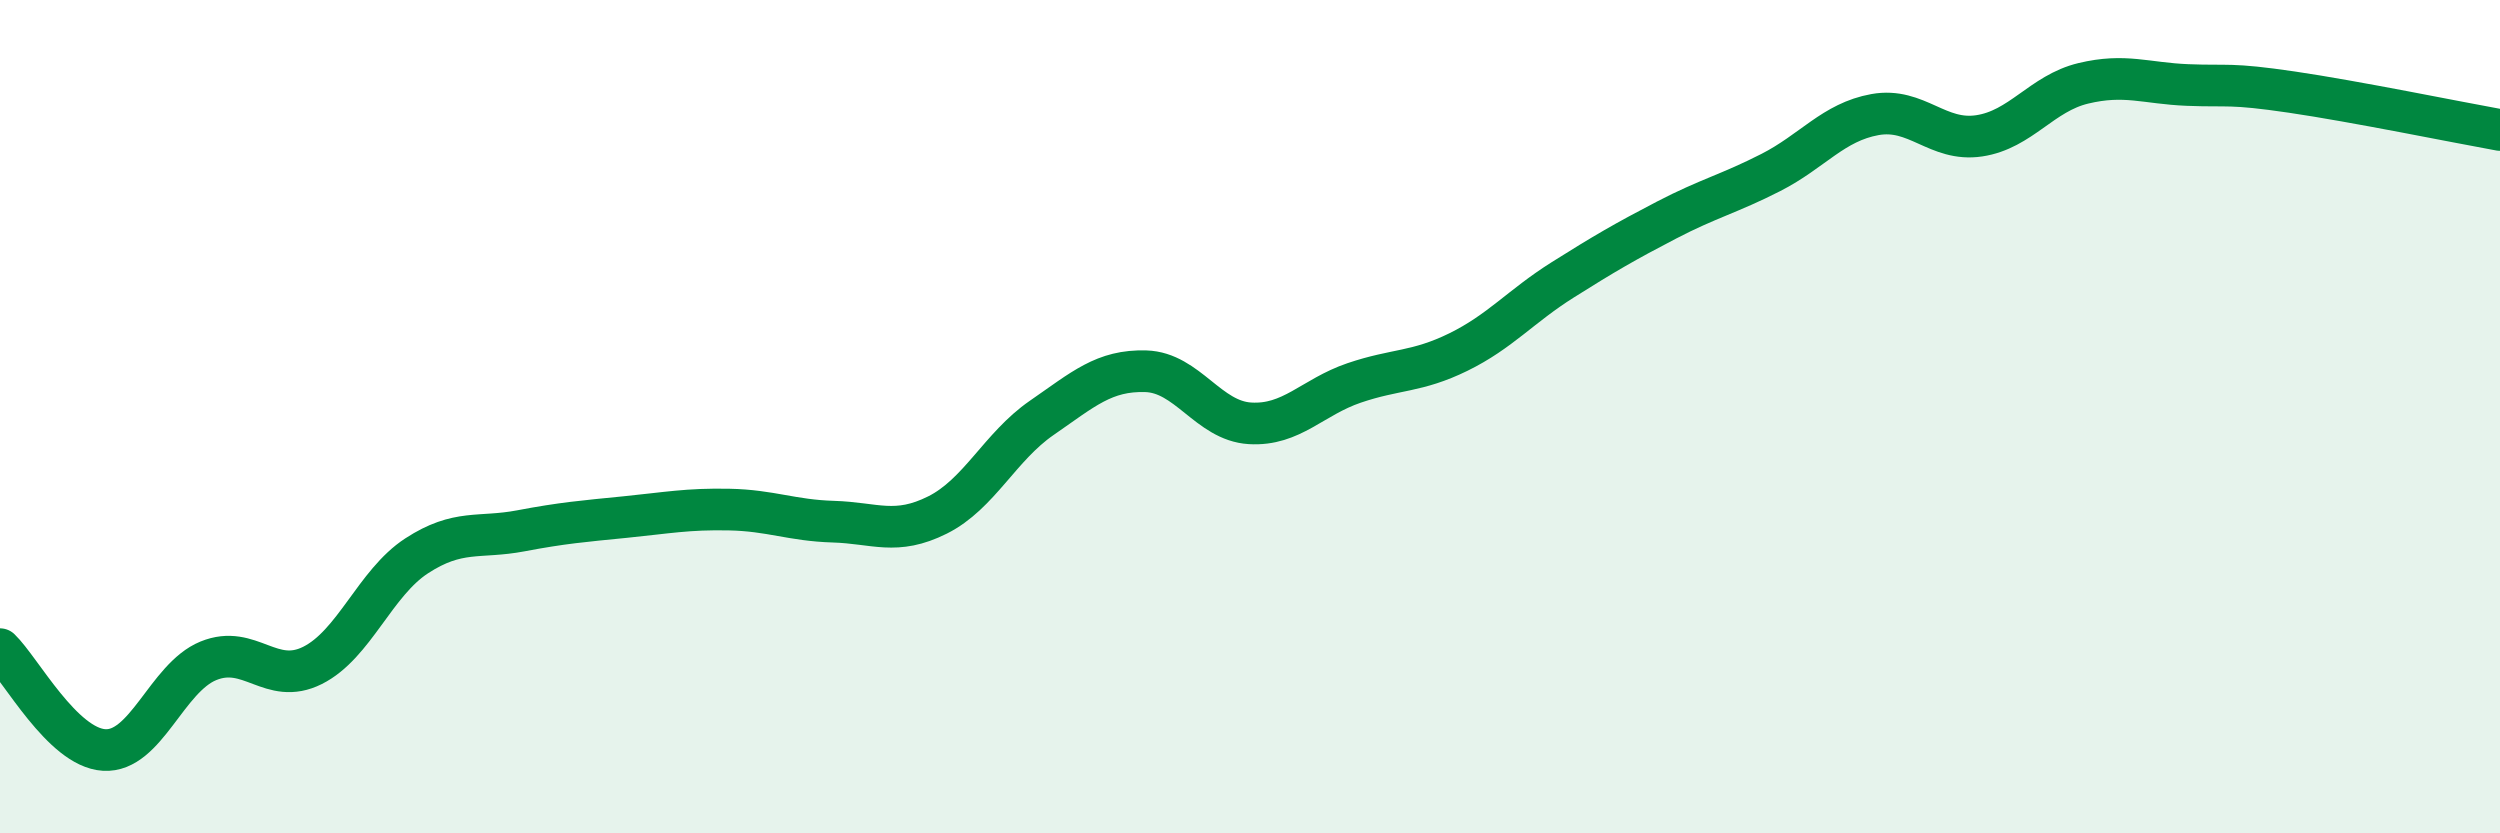
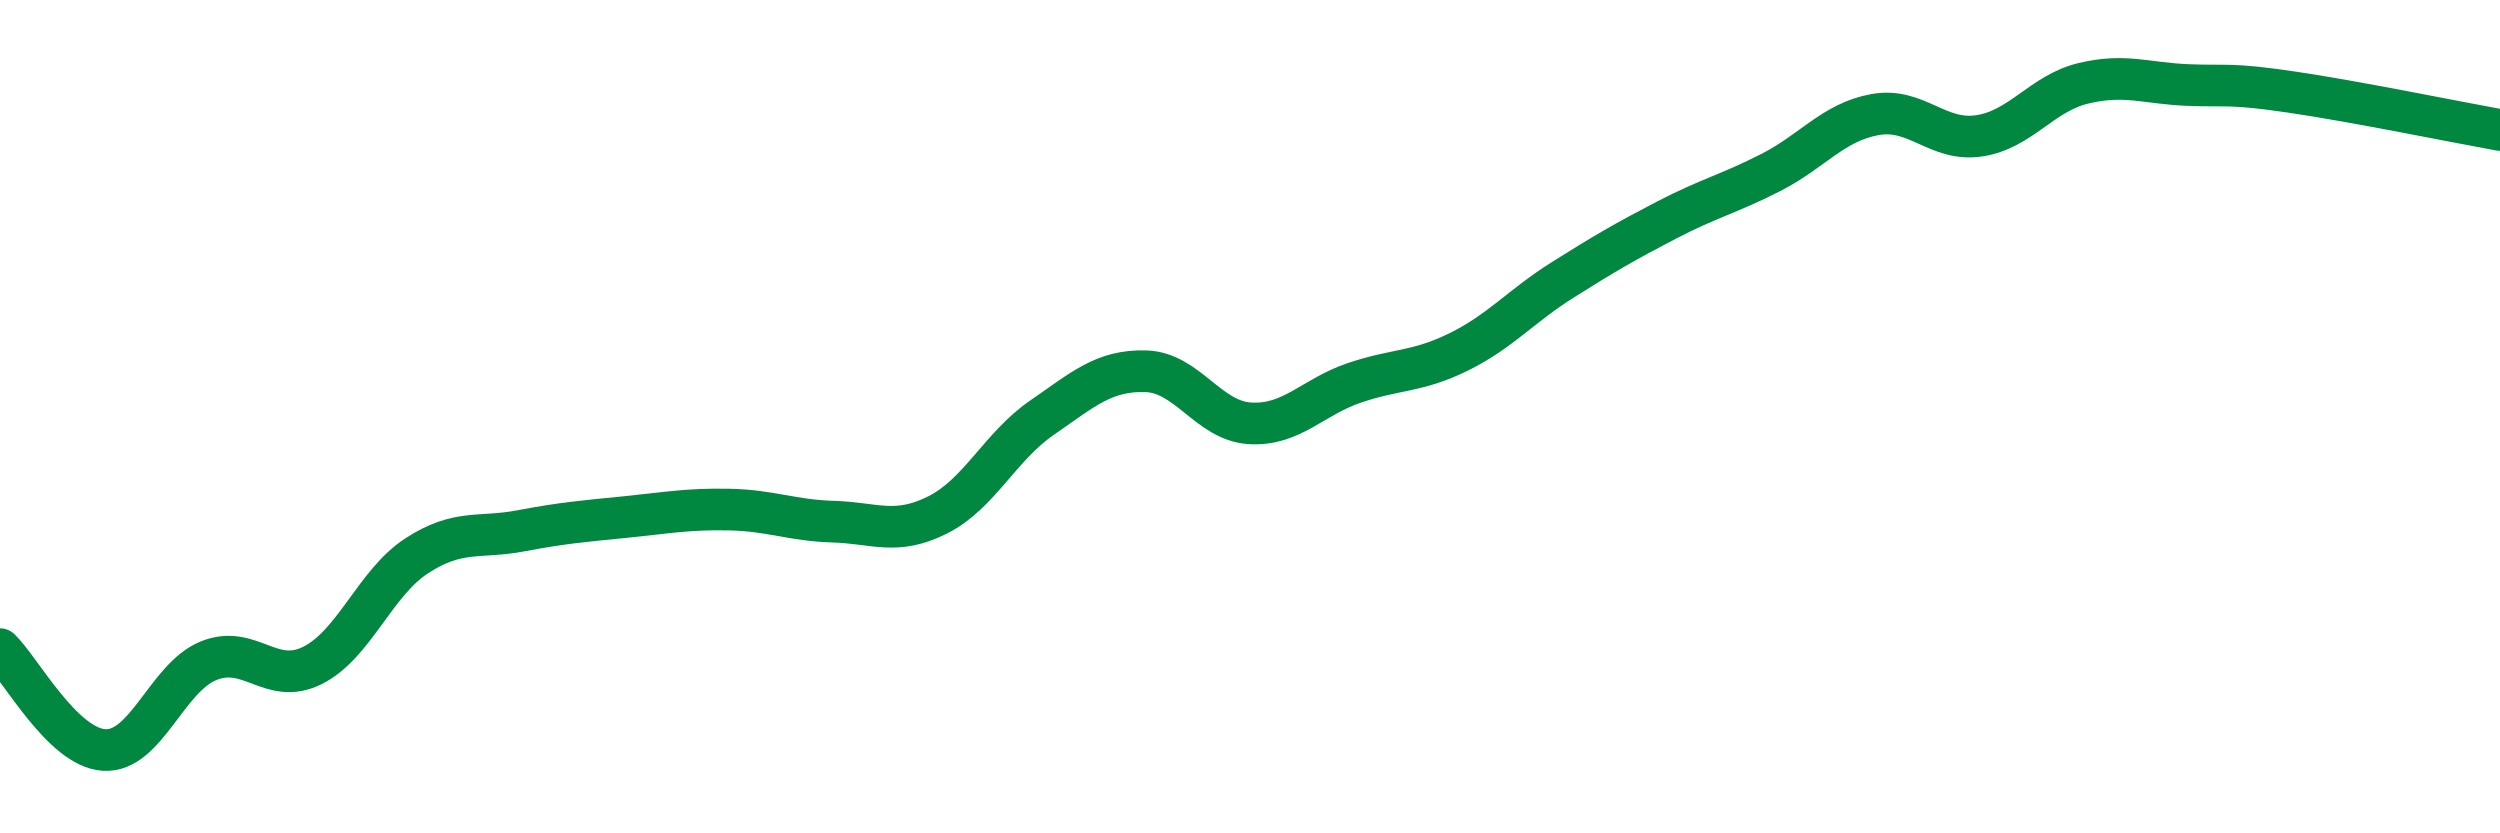
<svg xmlns="http://www.w3.org/2000/svg" width="60" height="20" viewBox="0 0 60 20">
-   <path d="M 0,15.58 C 0.5,16.06 1.5,17.94 2.5,18 C 3.5,18.06 4,16.27 5,15.86 C 6,15.45 6.5,16.47 7.5,15.97 C 8.5,15.47 9,13.99 10,13.34 C 11,12.69 11.5,12.93 12.5,12.74 C 13.5,12.55 14,12.51 15,12.41 C 16,12.31 16.5,12.21 17.5,12.23 C 18.5,12.25 19,12.49 20,12.52 C 21,12.55 21.5,12.86 22.5,12.36 C 23.5,11.86 24,10.72 25,10.03 C 26,9.34 26.5,8.88 27.5,8.91 C 28.5,8.94 29,10.1 30,10.16 C 31,10.22 31.5,9.53 32.5,9.19 C 33.5,8.85 34,8.94 35,8.45 C 36,7.96 36.5,7.35 37.5,6.72 C 38.5,6.09 39,5.8 40,5.28 C 41,4.76 41.5,4.65 42.5,4.14 C 43.5,3.63 44,2.93 45,2.75 C 46,2.57 46.5,3.41 47.5,3.26 C 48.5,3.11 49,2.24 50,2 C 51,1.76 51.5,2 52.5,2.04 C 53.5,2.08 53.5,1.99 55,2.21 C 56.5,2.43 59,2.94 60,3.12L60 20L0 20Z" fill="#008740" opacity="0.1" stroke-linecap="round" stroke-linejoin="round" />
  <path d="M 0,15.58 C 0.5,16.06 1.5,17.94 2.5,18 C 3.5,18.06 4,16.27 5,15.86 C 6,15.45 6.5,16.47 7.5,15.97 C 8.5,15.47 9,13.99 10,13.34 C 11,12.69 11.5,12.93 12.5,12.74 C 13.5,12.55 14,12.51 15,12.41 C 16,12.31 16.5,12.21 17.5,12.23 C 18.5,12.25 19,12.49 20,12.52 C 21,12.55 21.5,12.86 22.5,12.36 C 23.5,11.86 24,10.72 25,10.03 C 26,9.34 26.5,8.88 27.5,8.91 C 28.5,8.94 29,10.1 30,10.16 C 31,10.22 31.5,9.53 32.5,9.19 C 33.5,8.85 34,8.94 35,8.45 C 36,7.96 36.5,7.35 37.5,6.72 C 38.5,6.09 39,5.8 40,5.28 C 41,4.76 41.5,4.65 42.5,4.14 C 43.5,3.63 44,2.93 45,2.75 C 46,2.57 46.5,3.41 47.5,3.26 C 48.5,3.11 49,2.24 50,2 C 51,1.76 51.5,2 52.5,2.04 C 53.5,2.08 53.5,1.99 55,2.21 C 56.5,2.43 59,2.94 60,3.12" stroke="#008740" stroke-width="1" fill="none" stroke-linecap="round" stroke-linejoin="round" />
</svg>